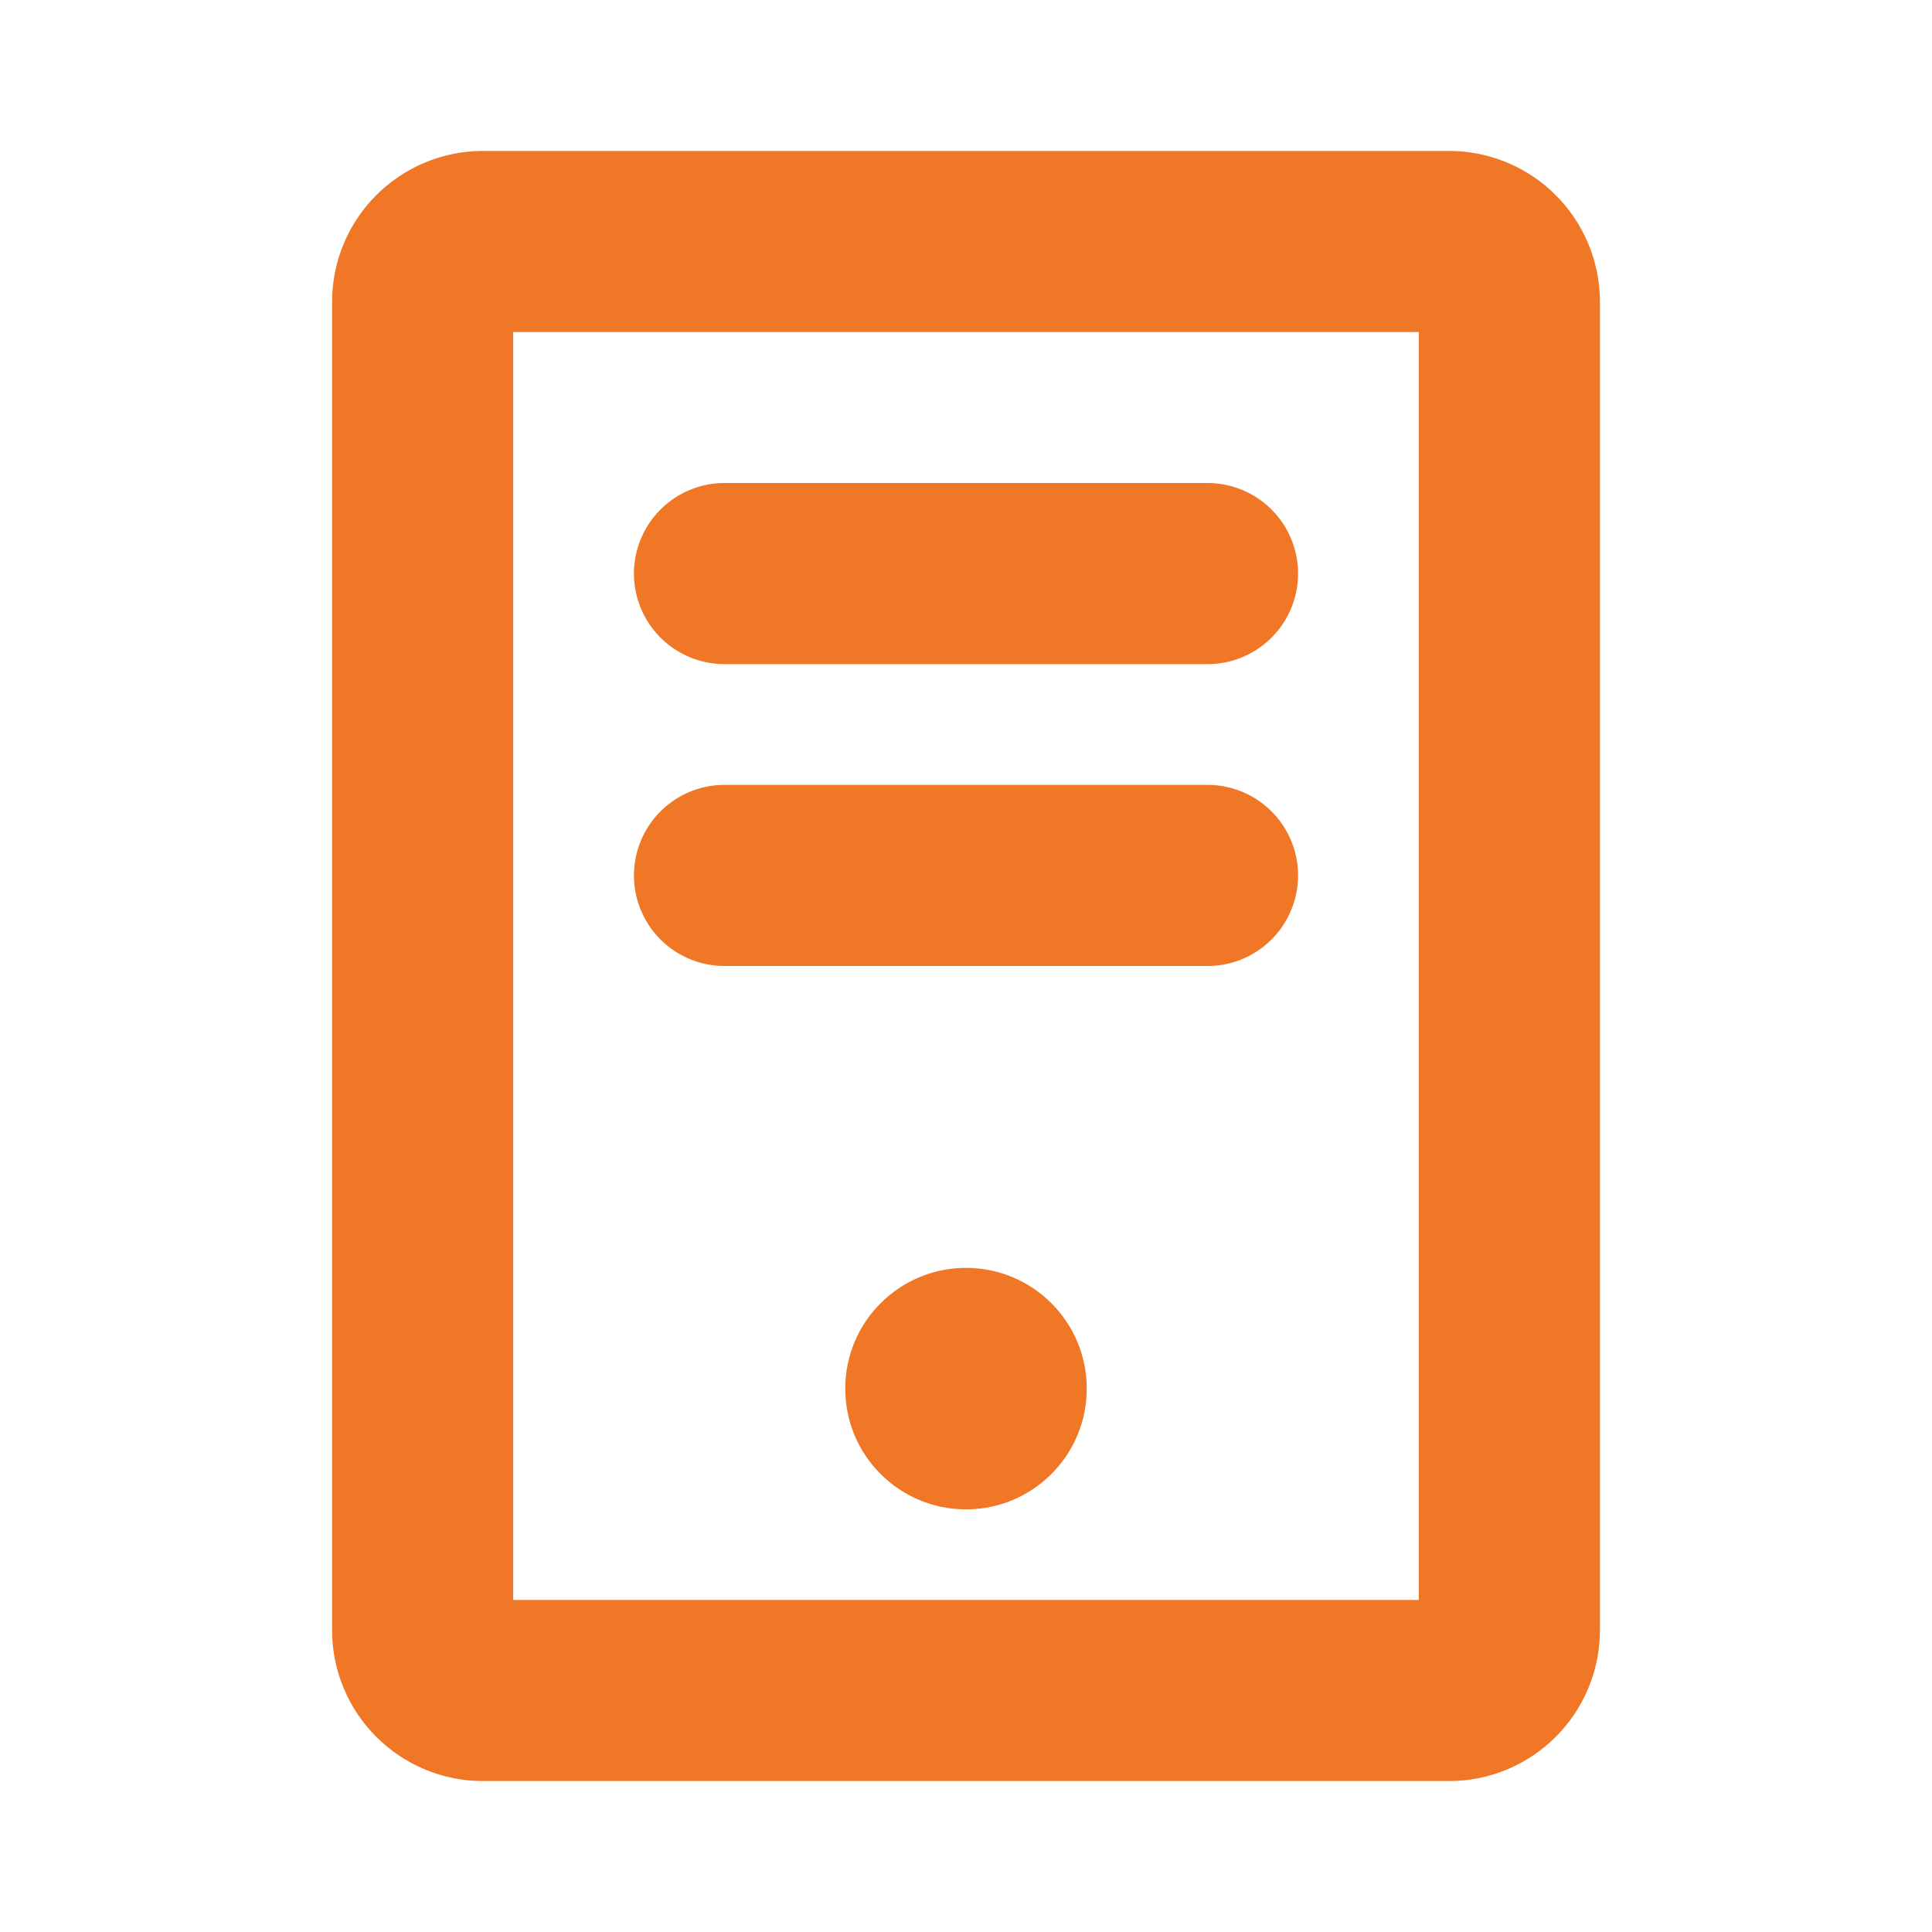
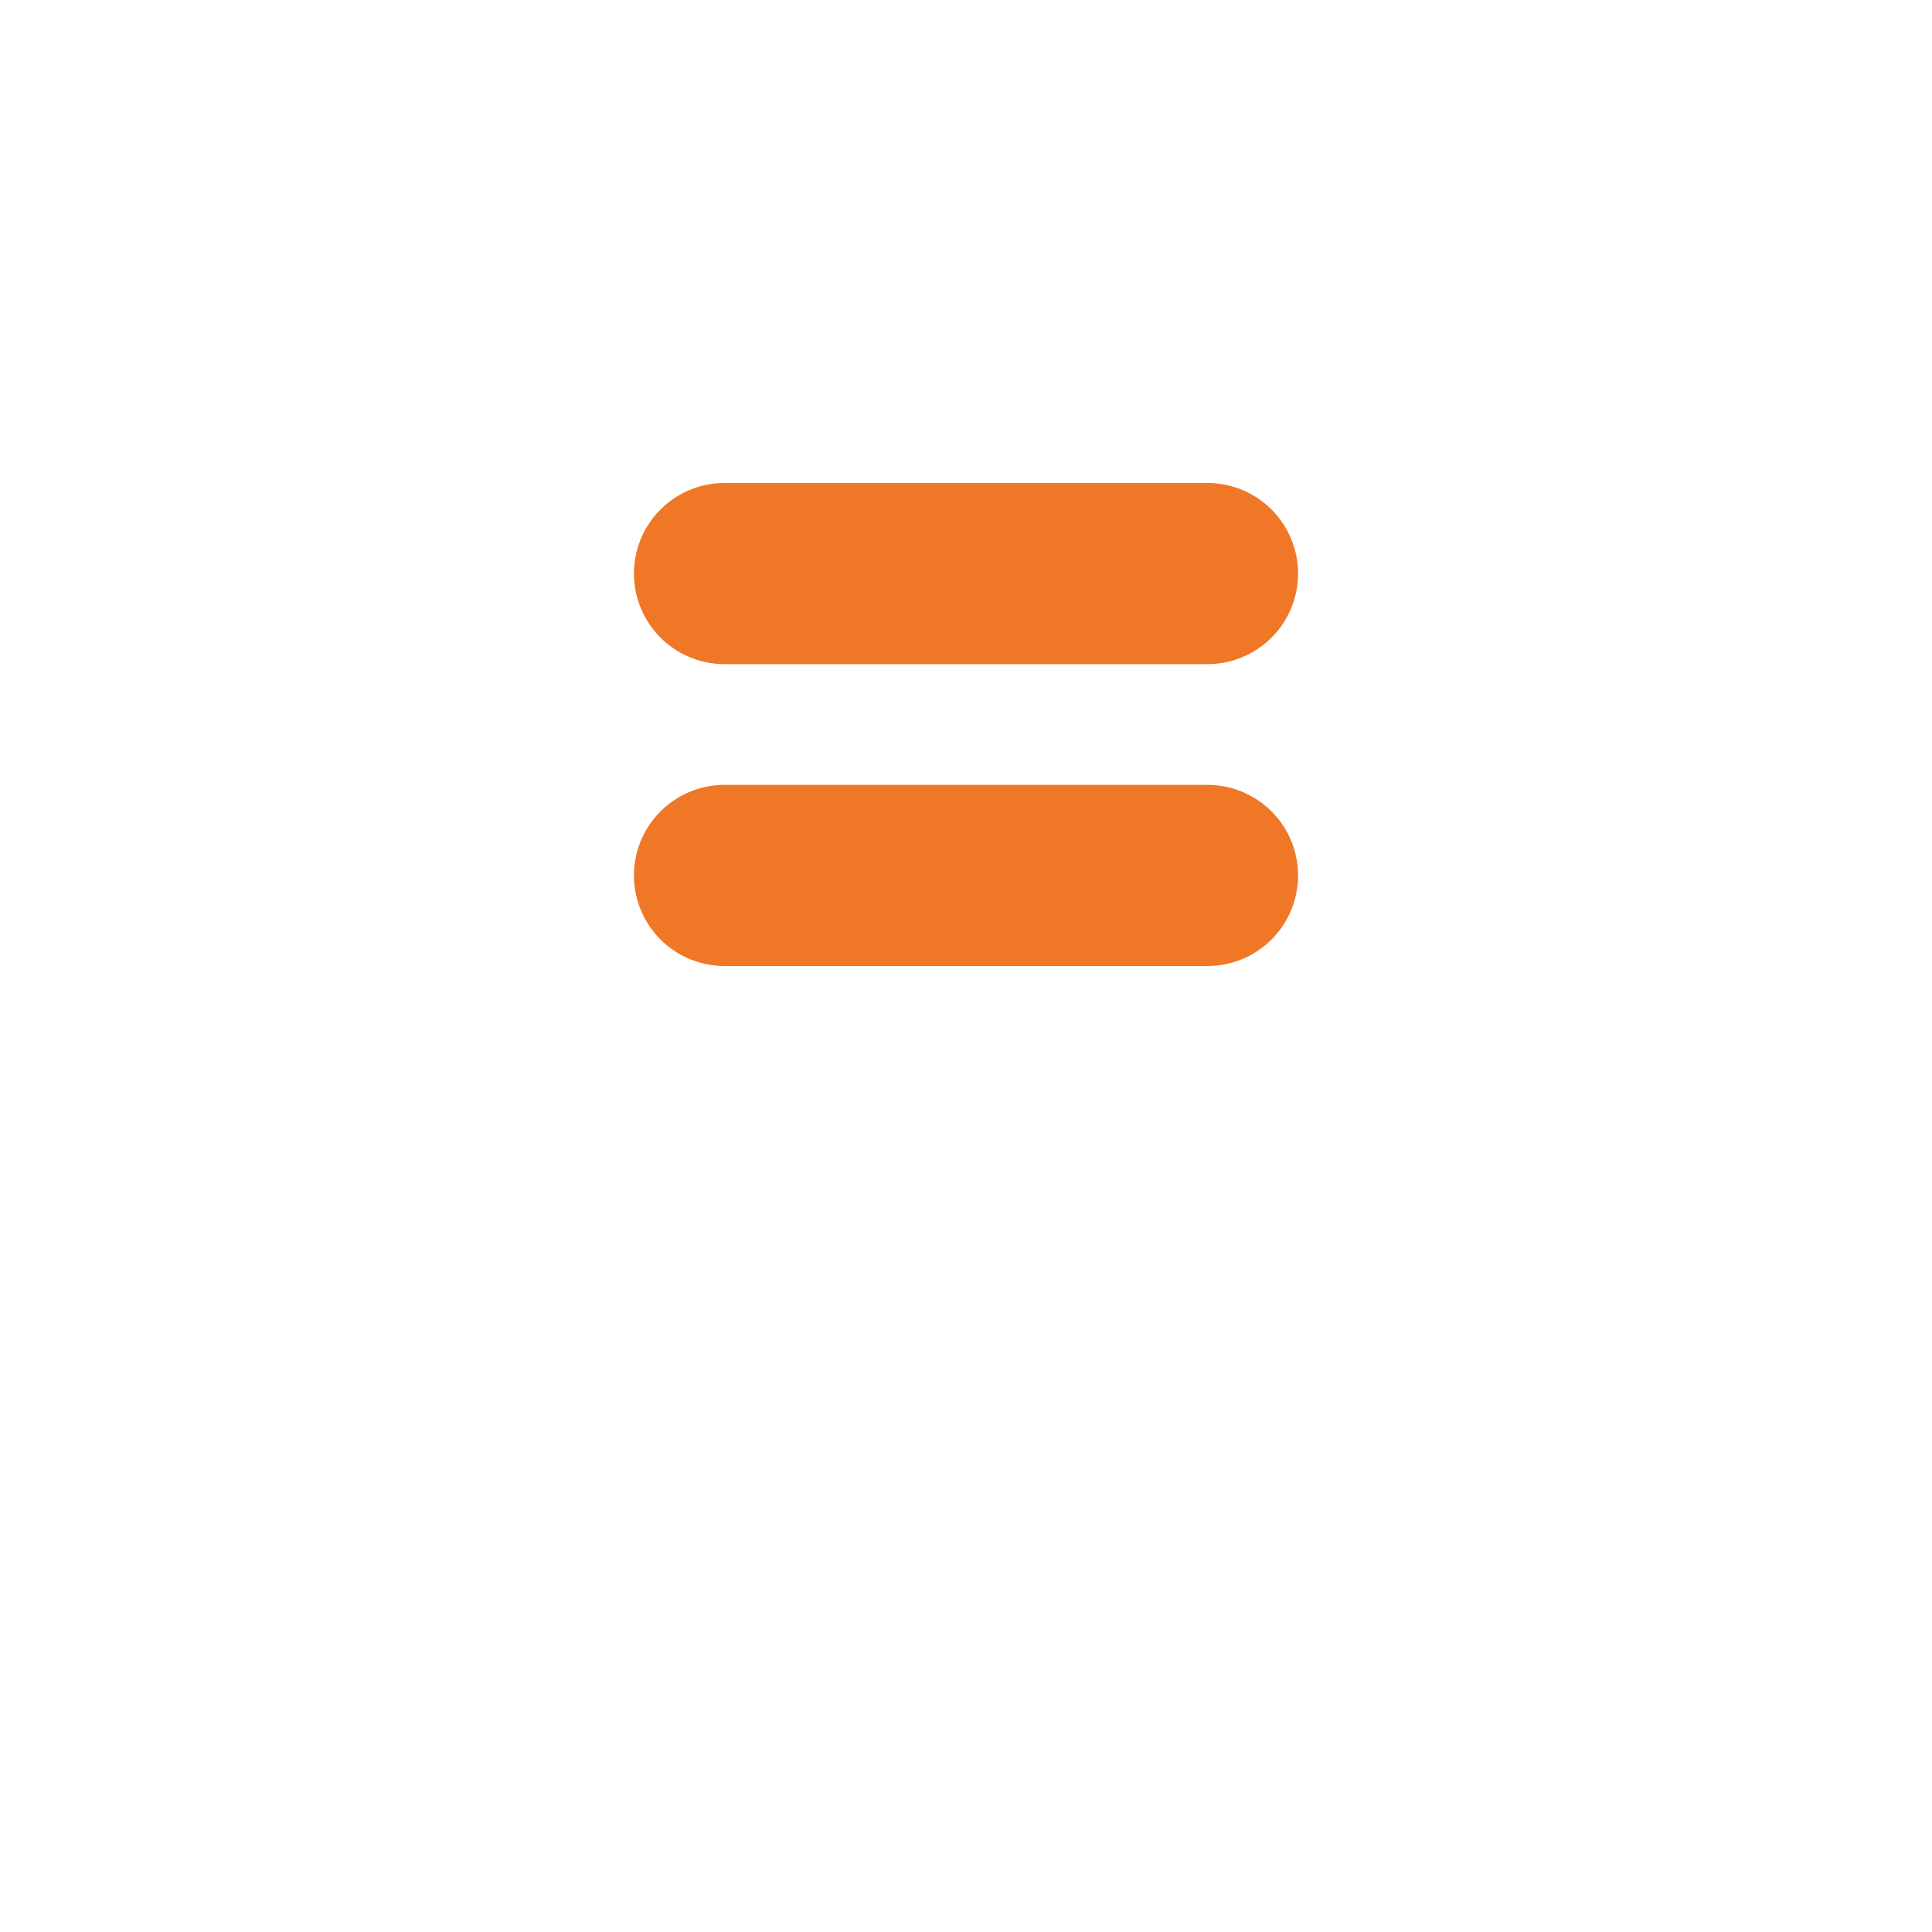
<svg xmlns="http://www.w3.org/2000/svg" width="32" height="32" viewBox="0 0 32 32" fill="none">
  <path d="M20 9.5H12" stroke="#F07726" stroke-width="3" stroke-linecap="round" stroke-linejoin="round" />
  <path d="M20 14.5H12" stroke="#F07726" stroke-width="3" stroke-linecap="round" stroke-linejoin="round" />
-   <path d="M16 25C17.105 25 18 24.105 18 23C18 21.895 17.105 21 16 21C14.895 21 14 21.895 14 23C14 24.105 14.895 25 16 25Z" fill="#F07726" />
-   <path d="M25 27V5C25 4.448 24.552 4 24 4H8C7.448 4 7 4.448 7 5V27C7 27.552 7.448 28 8 28H24C24.552 28 25 27.552 25 27Z" stroke="#F07726" stroke-width="3" stroke-linecap="round" stroke-linejoin="round" />
</svg>